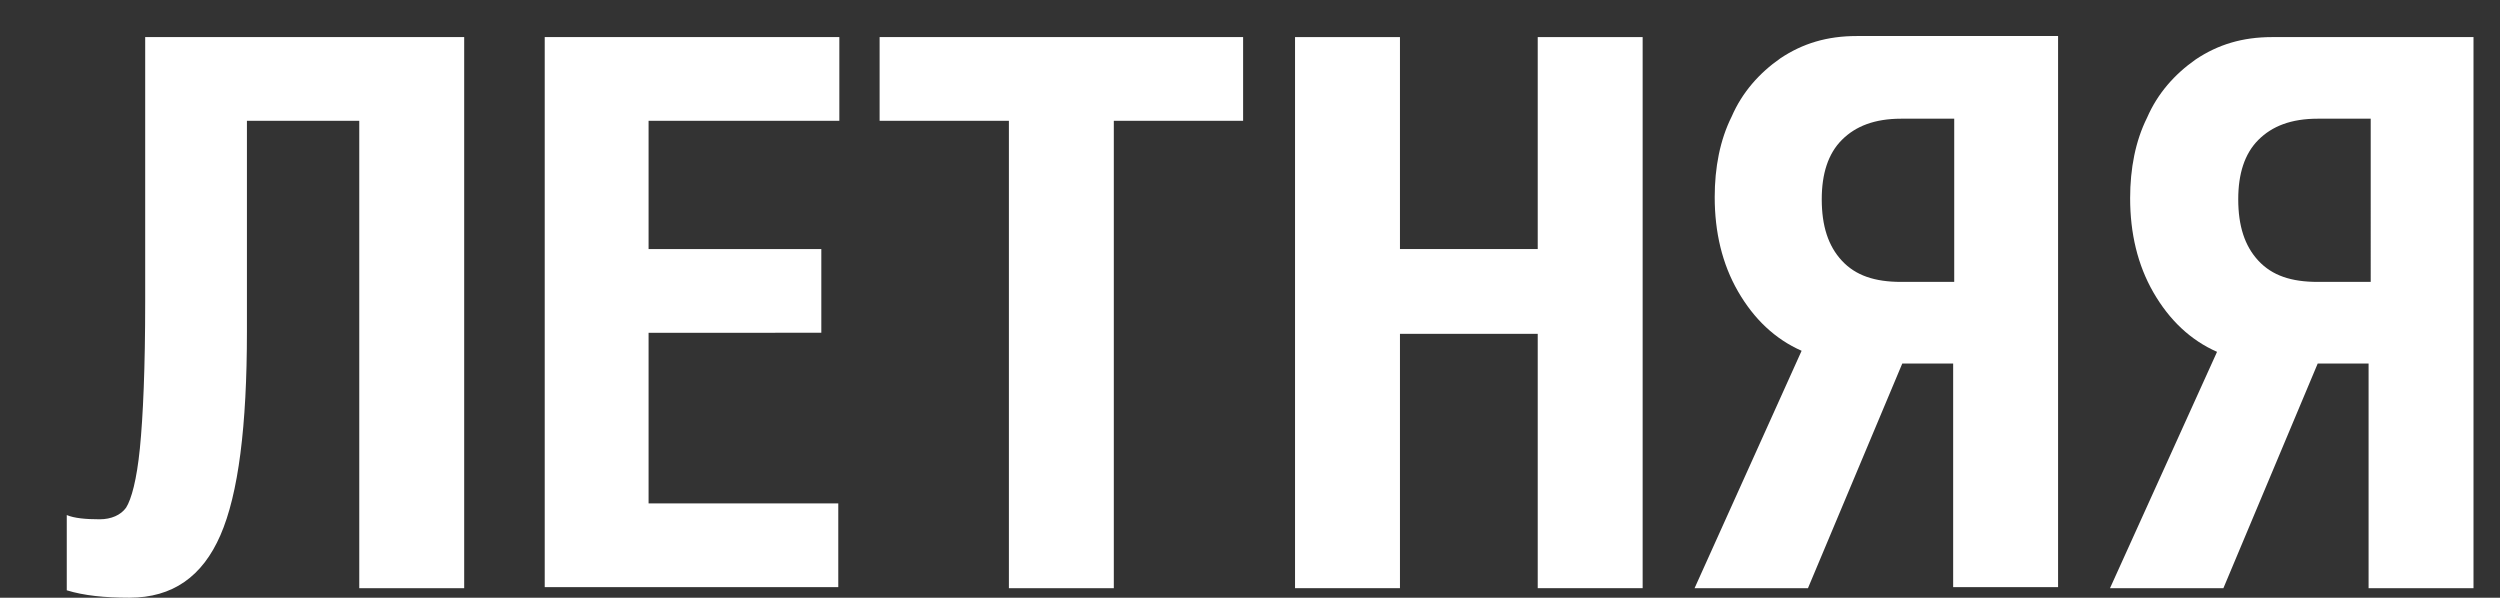
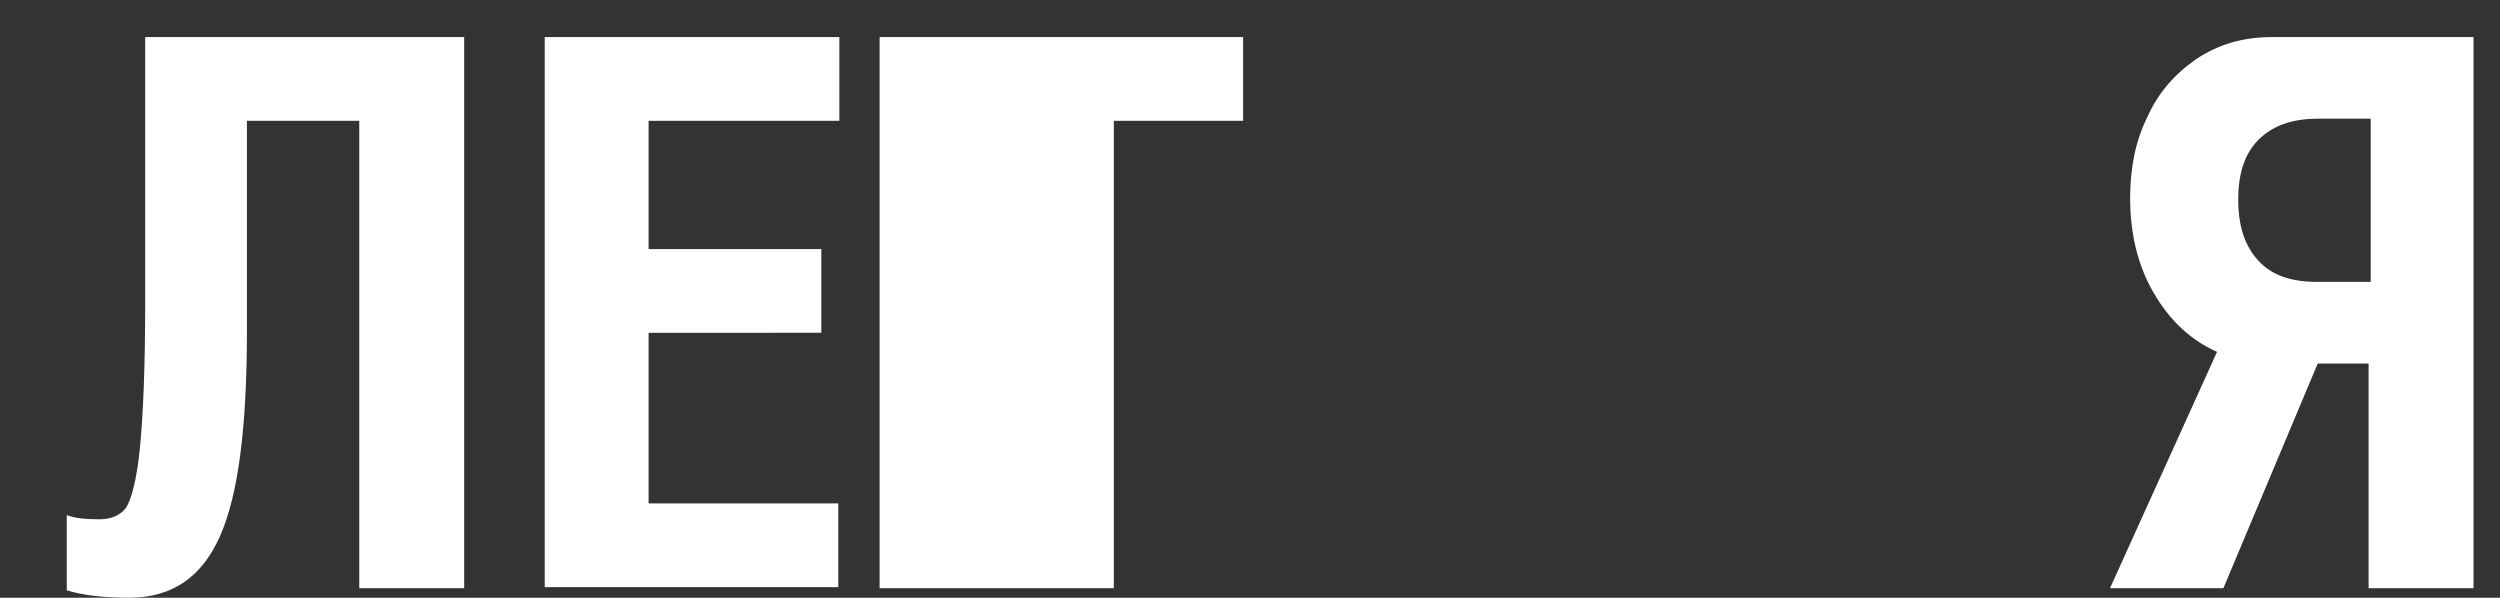
<svg xmlns="http://www.w3.org/2000/svg" id="Слой_1" x="0px" y="0px" viewBox="0 0 235.9 56.4" style="enable-background:new 0 0 235.9 56.4;" xml:space="preserve">
  <rect x="0" y="0" width="235.9" height="56.4" fill="#333333" stroke="none" />
  <style type="text/css"> .st0{fill:#FFFFFF;} </style>
  <g id="XMLID_3_">
    <path id="XMLID_4_" class="st0" d="M35.9,184.8v-52h18.7c2.7,0,5.2,0.7,7.3,2.1c2.1,1.4,3.7,3.2,4.8,5.5s1.6,4.8,1.6,7.6 c0,2.9-0.6,5.5-1.7,7.8c-1.1,2.4-2.7,4.3-4.9,5.7c-2.1,1.4-4.6,2.1-7.3,2.1h-8.6v21.2H35.9z M45.7,155.9h5c2.5,0,4.3-0.7,5.6-2 c1.2-1.3,1.9-3.3,1.9-5.8c0-2.5-0.6-4.4-1.9-5.7c-1.2-1.3-3.1-2-5.6-2h-5V155.9z" />
-     <path id="XMLID_7_" class="st0" d="M68.6,184.8l13.3-52h13.2l11.5,52H95.9l-2.4-13.5H82.3l-3.1,13.5H68.6z M83.6,163.6h8.7l-4-24.2 L83.6,163.6z" />
-     <path id="XMLID_10_" class="st0" d="M110.2,168.7v-18.9c0-6,1.4-10.5,4.1-13.5c2.7-2.9,6.8-4.4,12.1-4.4c5,0,8.9,1.3,11.5,4 s4,6.4,4,11.3v2.6h-9.9v-1.2c0-3.2-0.4-5.5-1.3-6.8c-0.9-1.3-2.4-2-4.5-2c-2.1,0-3.7,0.7-4.6,2c-0.9,1.3-1.4,3.6-1.4,6.8v20.5 c0,3.3,0.5,5.7,1.4,7c0.9,1.3,2.4,2,4.6,2c2,0,3.5-0.7,4.5-2.1s1.4-3.7,1.4-6.9v-2.8h9.9v2.2c0,11.7-5.2,17.5-15.7,17.5 c-2.5,0-4.7-0.3-6.6-0.9c-1.9-0.6-3.5-1.5-4.6-2.5c-1.2-1-2.1-2.3-2.9-3.8c-0.7-1.5-1.2-3.1-1.5-4.7 C110.4,172.4,110.2,170.6,110.2,168.7z" />
    <path id="XMLID_12_" class="st0" d="M148.4,168.7v-18.9c0-6,1.4-10.5,4.1-13.5c2.7-2.9,6.8-4.4,12.1-4.4c5,0,8.9,1.3,11.5,4 s4,6.4,4,11.3v2.6h-9.9v-1.2c0-3.2-0.4-5.5-1.3-6.8c-0.9-1.3-2.4-2-4.5-2c-2.1,0-3.7,0.7-4.6,2c-0.9,1.3-1.4,3.6-1.4,6.8v20.5 c0,3.3,0.5,5.7,1.4,7c0.9,1.3,2.4,2,4.6,2c2,0,3.5-0.7,4.5-2.1s1.4-3.7,1.4-6.9v-2.8h9.9v2.2c0,11.7-5.2,17.5-15.7,17.5 c-2.5,0-4.7-0.3-6.6-0.9c-1.9-0.6-3.5-1.5-4.6-2.5c-1.2-1-2.1-2.3-2.9-3.8c-0.7-1.5-1.2-3.1-1.5-4.7 C148.6,172.4,148.4,170.6,148.4,168.7z" />
    <path id="XMLID_14_" class="st0" d="M187,184.8v-52h18.7c2.7,0,5.2,0.7,7.3,2.1c2.1,1.4,3.7,3.2,4.8,5.5s1.6,4.8,1.6,7.6 c0,2.9-0.6,5.5-1.7,7.8c-1.1,2.4-2.7,4.3-4.9,5.7c-2.1,1.4-4.6,2.1-7.3,2.1h-8.6v21.2H187z M196.9,155.9h5c2.5,0,4.3-0.7,5.6-2 c1.2-1.3,1.9-3.3,1.9-5.8c0-2.5-0.6-4.4-1.9-5.7c-1.2-1.3-3.1-2-5.6-2h-5V155.9z" />
    <path id="XMLID_17_" class="st0" d="M225.8,168.5v-18.8c0-3.2,0.4-5.9,1.2-8.3c0.8-2.3,2-4.2,3.5-5.6c1.5-1.4,3.3-2.4,5.3-3 s4.3-0.9,6.8-0.9c2.6,0,4.9,0.3,6.9,0.9c2,0.6,3.7,1.6,5.2,3c1.5,1.4,2.7,3.2,3.4,5.5c0.8,2.3,1.2,5.1,1.2,8.3v18.8 c0,3.2-0.4,6-1.2,8.3c-0.8,2.3-1.9,4.1-3.5,5.4c-1.5,1.3-3.3,2.3-5.2,2.9s-4.3,0.9-6.9,0.9C231.5,186,225.8,180.2,225.8,168.5z M235.9,169.8c0,5.6,2.3,8.4,6.8,8.4c2.1,0,3.8-0.7,4.9-2.1c1.1-1.4,1.7-3.5,1.7-6.2v-21.1c0-2.8-0.6-5-1.7-6.5 c-1.2-1.6-2.8-2.3-4.9-2.3c-4.5,0-6.8,2.9-6.8,8.7V169.8z" />
    <path id="XMLID_20_" class="st0" d="M266.2,148.3v-15.5h9.9V147c0,2.5,0.6,4.4,1.9,5.8s3.1,2,5.6,2c2,0,3.7-0.2,5-0.5v-21.5h9.9v52 h-9.9V162c-2.3,0.5-5.1,0.7-8.3,0.7c-4.2,0-7.6-1.3-10.1-4S266.2,152.6,266.2,148.3z" />
    <path id="XMLID_22_" class="st0" d="M306.1,184.8v-52h9.9v22.5l12-22.5h11.1l-13.1,22.5l13.6,29.5h-11l-8.6-20.7l-3.9,5.1v15.6 H306.1z" />
    <path id="XMLID_24_" class="st0" d="M341.4,184.8l13.3-52H368l11.5,52h-10.7l-2.4-13.5h-11.2l-3.1,13.5H341.4z M356.4,163.6h8.7 l-4-24.2L356.4,163.6z" />
  </g>
  <g id="XMLID_1_">
    <path id="XMLID_27_" class="st0" d="M6.3,55.7v-7.1C7,48.9,8.1,49,9.4,49c1.1,0,2-0.4,2.5-1.1c0.5-0.8,1-2.6,1.3-5.6 c0.3-3,0.5-7.6,0.5-13.8v-25h30.1v52h-9.9V11.4H23.3v19.9c0,8.9-0.8,15.3-2.5,19.2s-4.5,5.9-8.6,5.9C9.9,56.4,7.9,56.2,6.3,55.7z" />
    <path id="XMLID_29_" class="st0" d="M51.4,55.5v-52h27.8v7.9H61.2v12.1h16.3v7.9H61.2v16.1h17.9v7.9H51.4z" />
-     <path id="XMLID_31_" class="st0" d="M83,11.4V3.5h34.3v7.9h-12.2v44.1h-9.9V11.4H83z" />
-     <path id="XMLID_33_" class="st0" d="M122.2,55.5v-52h9.9v20h13v-20h9.9v52h-9.9v-24h-13v24H122.2z" />
-     <path id="XMLID_35_" class="st0" d="M159.9,55.5L170,33.1c-2.5-1.1-4.5-3-6-5.6c-1.5-2.6-2.2-5.6-2.2-8.9c0-2.8,0.5-5.4,1.6-7.6 c1-2.3,2.6-4.1,4.6-5.5c2.1-1.4,4.4-2.1,7.2-2.1h19v52h-9.9V34.3h-4.8l-8.9,21.2H159.9z M171.9,18.8c0,2.5,0.6,4.4,1.9,5.8 s3.1,2,5.6,2h5V11.2h-5c-2.5,0-4.3,0.7-5.6,2C172.5,14.5,171.9,16.4,171.9,18.8z" />
+     <path id="XMLID_31_" class="st0" d="M83,11.4V3.5h34.3v7.9h-12.2v44.1h-9.9H83z" />
    <path id="XMLID_38_" class="st0" d="M199.1,55.5l10.1-22.3c-2.5-1.1-4.5-3-6-5.6c-1.5-2.6-2.2-5.6-2.2-8.9c0-2.8,0.5-5.4,1.6-7.6 c1-2.3,2.6-4.1,4.6-5.5c2.1-1.4,4.4-2.1,7.2-2.1h19v52h-9.9V34.3h-4.8l-8.9,21.2H199.1z M211.2,18.8c0,2.5,0.6,4.4,1.9,5.8 s3.1,2,5.6,2h5V11.2h-5c-2.5,0-4.3,0.7-5.6,2C211.8,14.5,211.2,16.4,211.2,18.8z" />
  </g>
</svg>